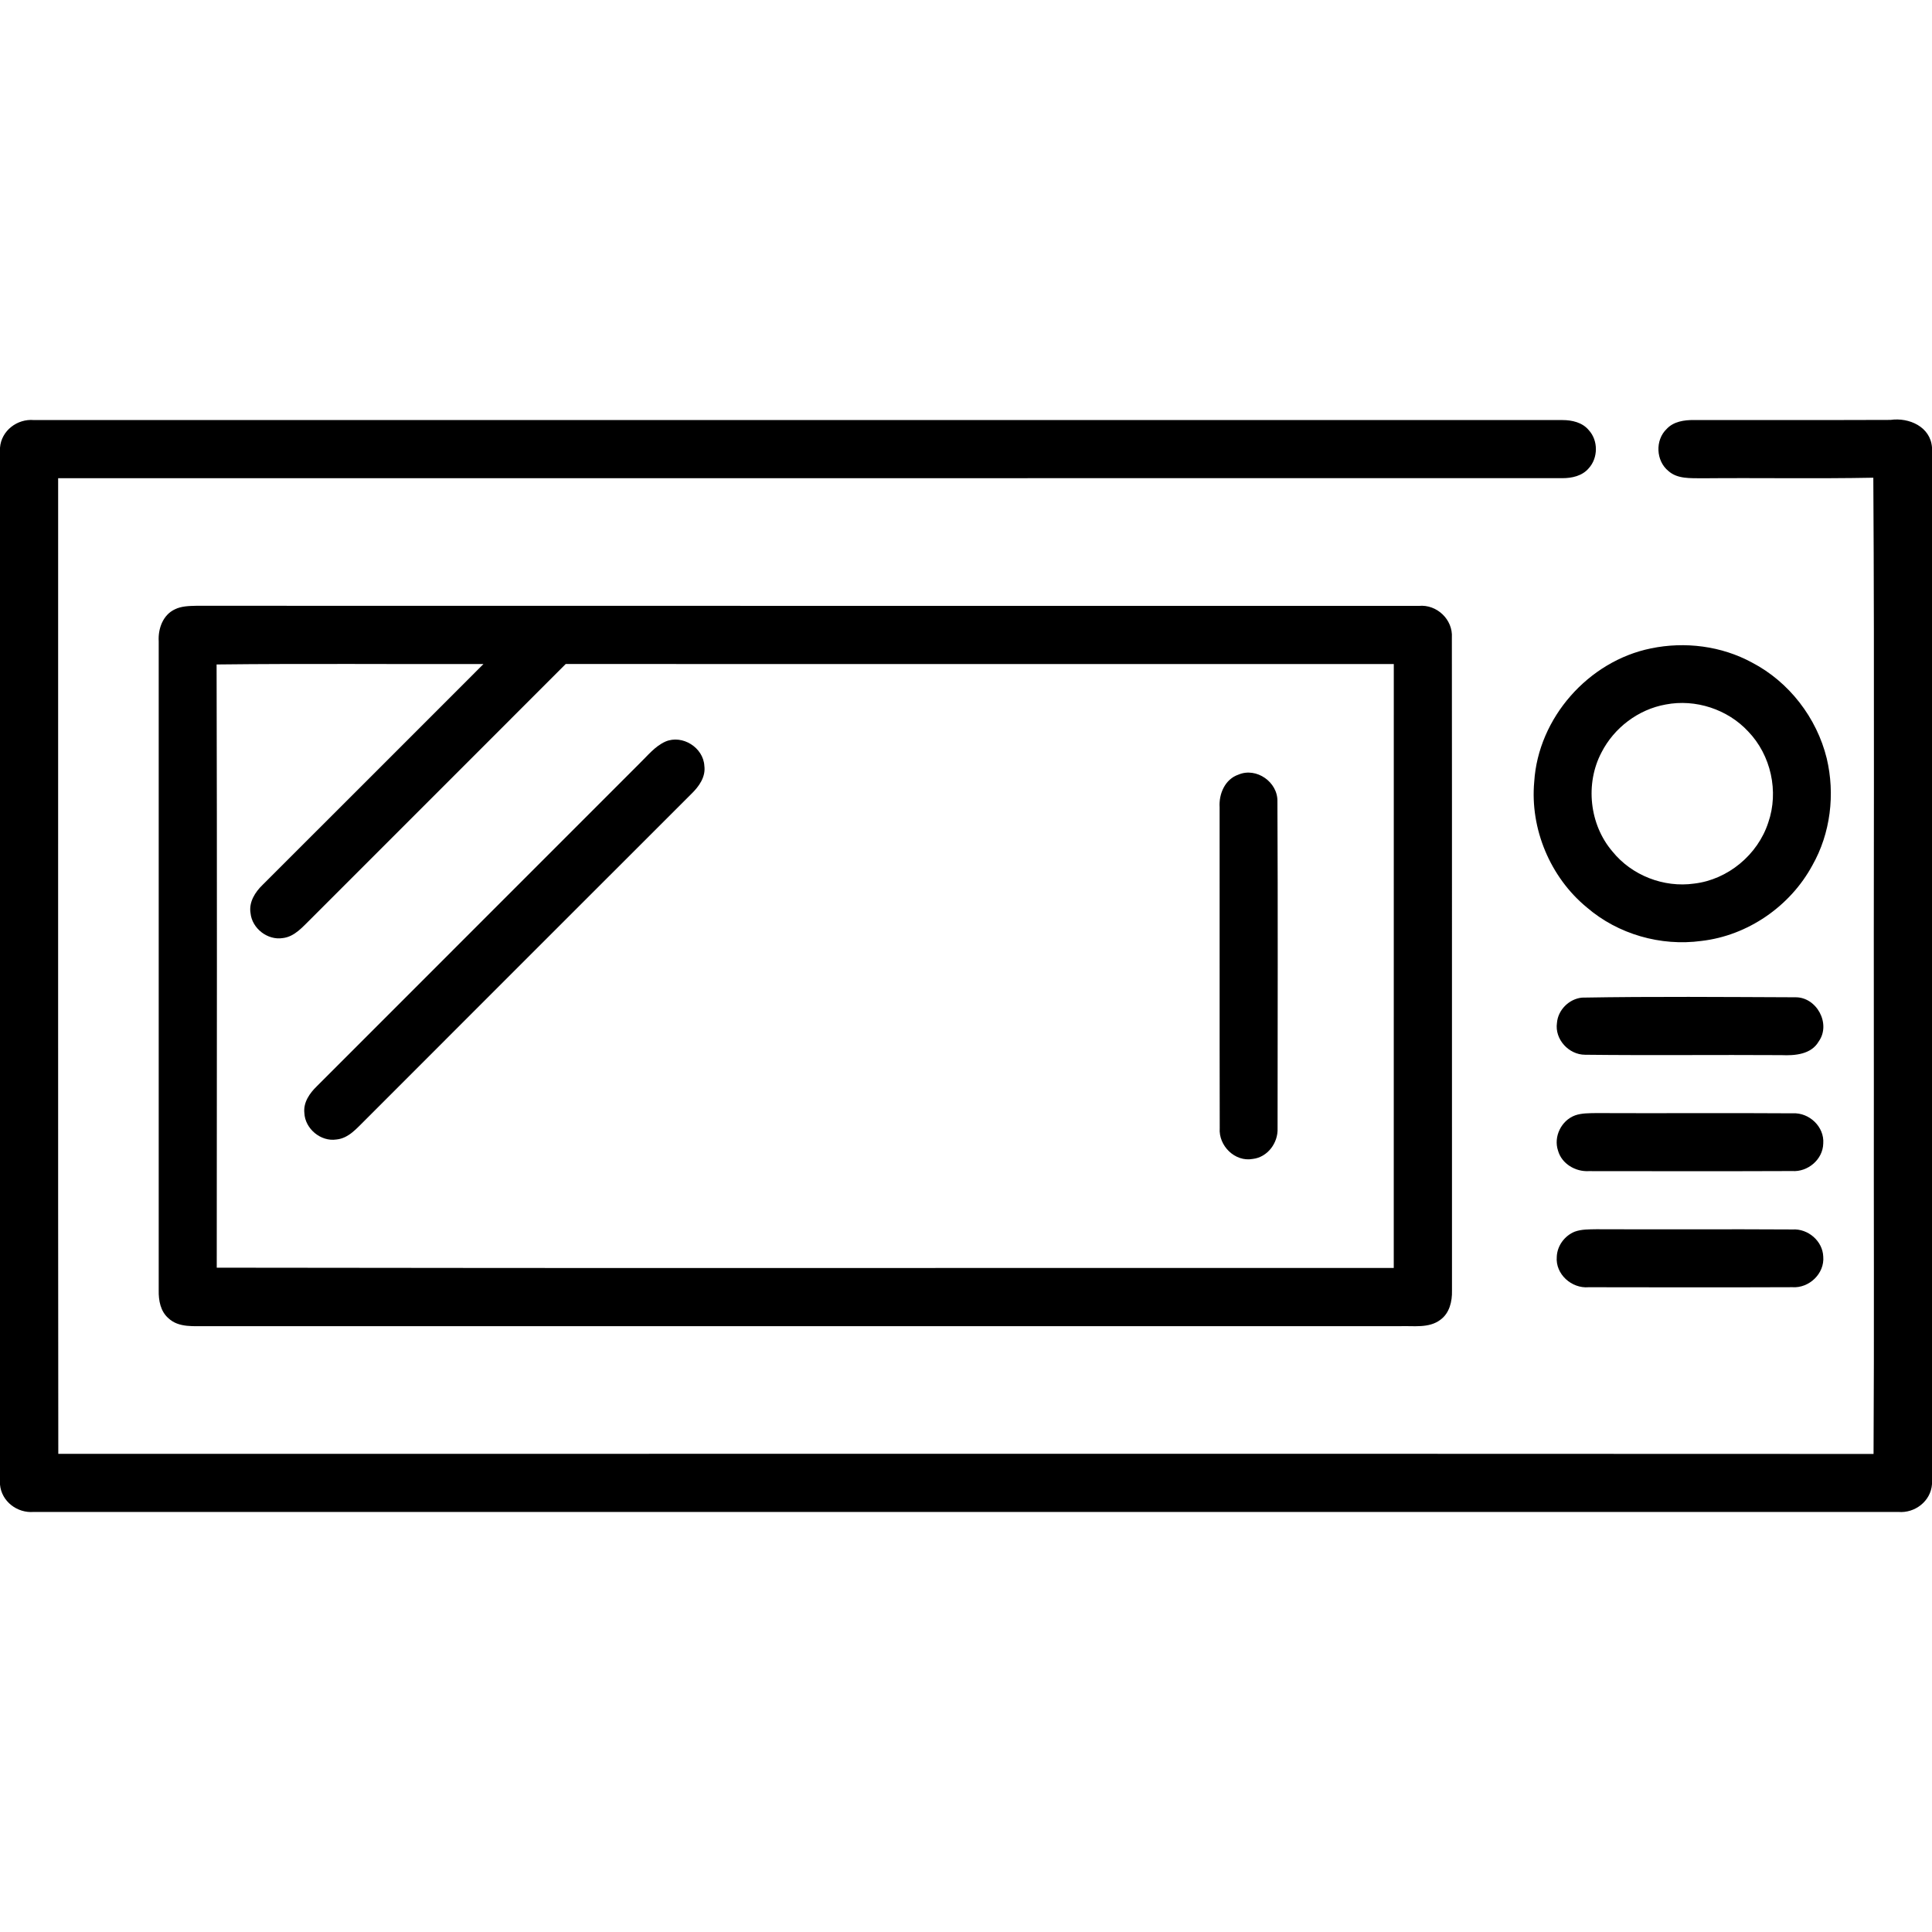
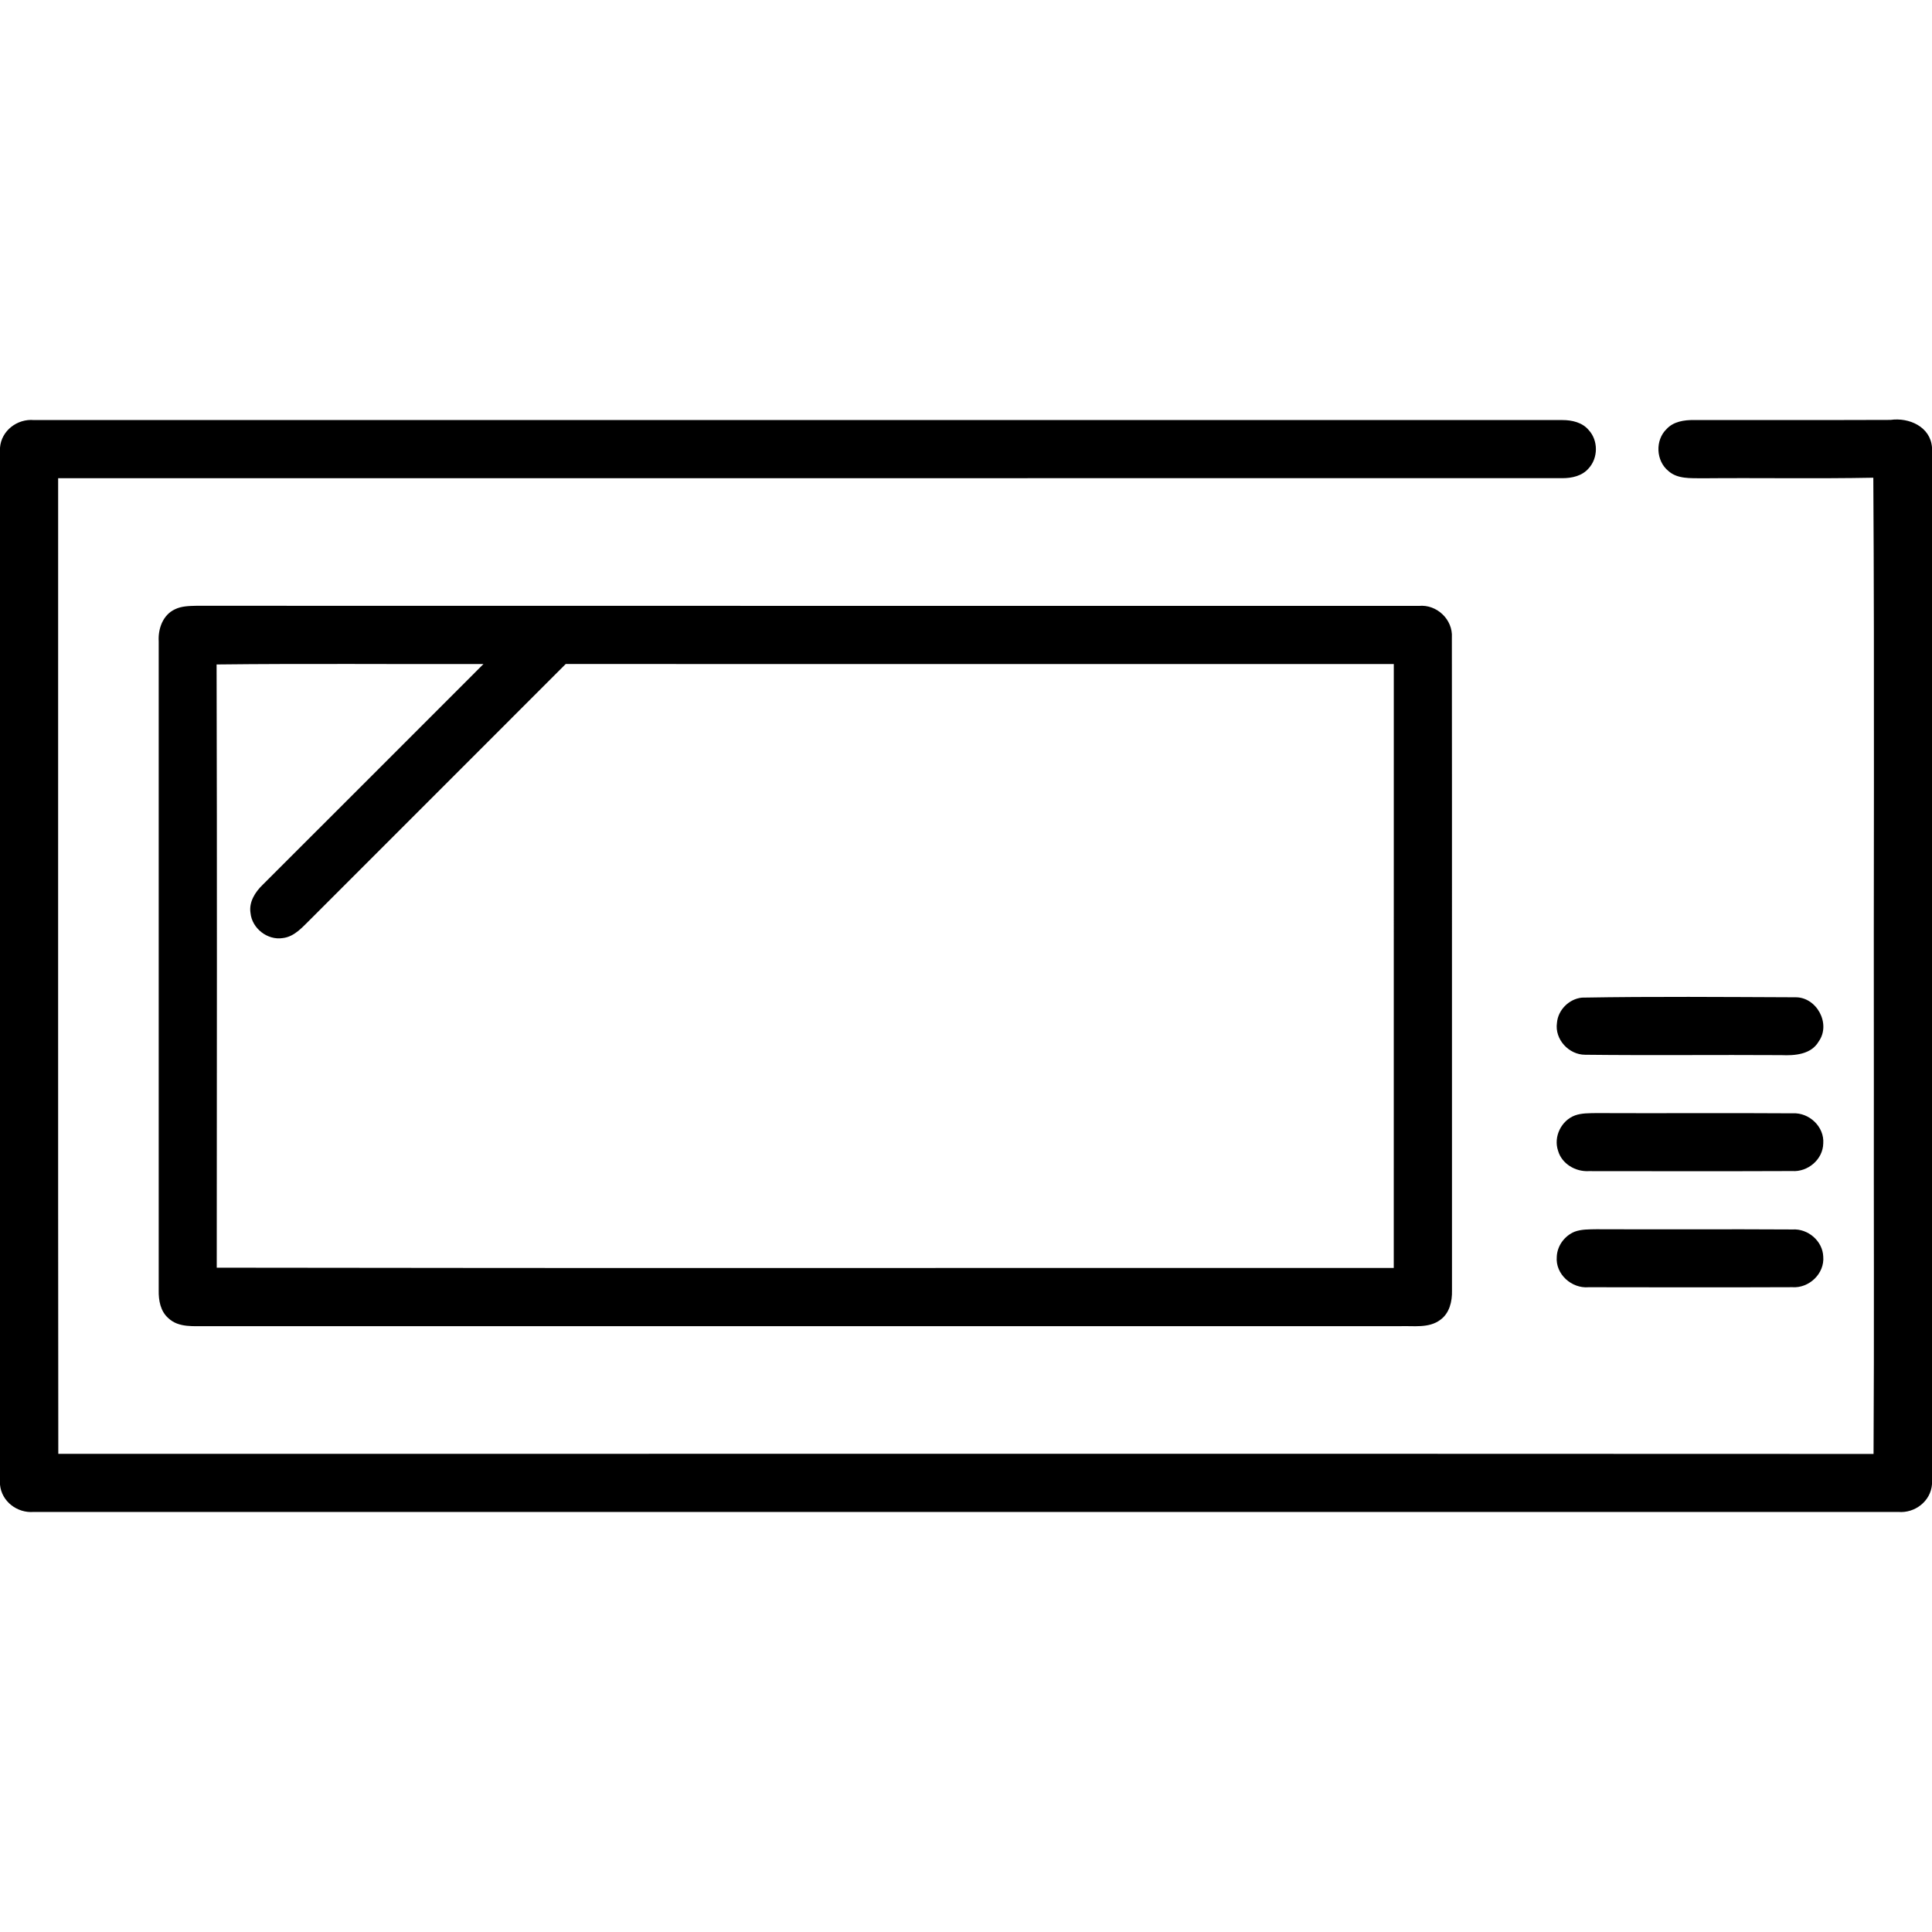
<svg xmlns="http://www.w3.org/2000/svg" width="512pt" height="512pt" viewBox="0 0 512 512">
  <g id="#000000ff">
    <path fill="#000000" opacity="1.00" d=" M 0.00 118.65 C 0.34 114.13 4.58 110.92 9.00 111.32 C 144.02 111.30 279.04 111.31 414.06 111.32 C 416.59 111.32 419.34 111.94 421.03 113.98 C 423.58 116.73 423.55 121.37 421.01 124.12 C 419.30 126.13 416.56 126.73 414.03 126.72 C 281.16 126.73 148.28 126.71 15.41 126.73 C 15.43 212.92 15.36 299.10 15.45 385.29 C 175.80 385.28 336.16 385.24 496.51 385.31 C 496.70 352.86 496.54 320.41 496.59 287.96 C 496.50 234.17 496.78 180.38 496.45 126.60 C 481.30 126.89 466.15 126.61 451.00 126.75 C 448.00 126.69 444.57 126.98 442.16 124.83 C 438.83 122.15 438.58 116.65 441.67 113.69 C 443.51 111.69 446.34 111.29 448.92 111.31 C 466.28 111.29 483.64 111.35 501.01 111.28 C 505.90 110.58 511.59 113.08 512.00 118.57 L 512.00 393.32 C 511.68 397.83 507.47 401.06 503.07 400.68 C 338.35 400.70 173.63 400.70 8.92 400.68 C 4.56 401.04 0.40 397.89 0.00 393.44 L 0.00 118.65 Z" />
    <path fill="#000000" opacity="1.00" d=" M 46.34 161.48 C 48.09 160.61 50.10 160.59 52.01 160.54 C 160.01 160.59 268.00 160.53 376.00 160.57 C 380.76 160.10 385.07 164.18 384.76 168.97 C 384.82 226.66 384.76 284.35 384.79 342.04 C 384.86 344.88 384.14 348.01 381.71 349.76 C 378.66 352.07 374.57 351.31 371.01 351.45 C 265.67 351.44 160.32 351.43 54.98 351.45 C 51.49 351.38 47.38 351.95 44.62 349.33 C 42.53 347.51 42.01 344.64 42.06 342.00 C 42.06 284.66 42.06 227.31 42.06 169.96 C 41.86 166.64 43.16 162.96 46.34 161.48 M 57.40 176.09 C 57.54 229.38 57.47 282.67 57.44 335.95 C 161.41 336.12 265.39 335.99 369.36 336.02 C 369.38 282.67 369.37 229.33 369.37 175.98 C 296.22 175.96 223.07 175.98 149.92 175.97 C 127.42 198.45 104.92 220.95 82.44 243.46 C 80.27 245.55 78.15 248.22 74.94 248.60 C 70.90 249.24 66.78 246.04 66.39 241.96 C 65.92 239.06 67.61 236.41 69.61 234.48 C 89.12 214.99 108.63 195.50 128.12 175.98 C 104.55 176.04 80.97 175.82 57.40 176.09 Z" />
-     <path fill="#000000" opacity="1.00" d=" M 437.52 171.83 C 446.53 169.96 456.22 171.18 464.33 175.60 C 474.14 180.72 481.46 190.24 484.10 200.97 C 486.36 210.46 485.12 220.84 480.28 229.35 C 474.41 240.19 463.14 247.96 450.87 249.36 C 440.11 250.82 428.76 247.58 420.52 240.47 C 410.83 232.50 405.44 219.63 406.59 207.14 C 407.66 190.24 420.96 175.19 437.52 171.83 M 441.43 186.70 C 434.18 187.99 427.75 192.86 424.41 199.41 C 420.04 207.70 421.21 218.54 427.32 225.66 C 432.43 232.00 440.92 235.30 448.97 234.16 C 457.90 233.12 465.84 226.51 468.61 217.98 C 471.46 209.76 469.32 200.10 463.29 193.85 C 457.84 187.96 449.31 185.18 441.43 186.70 Z" />
-     <path fill="#000000" opacity="1.00" d=" M 176.36 196.52 C 180.85 194.61 186.40 198.12 186.66 202.96 C 187.06 205.88 185.24 208.42 183.26 210.35 C 154.45 239.14 125.63 267.94 96.84 296.77 C 94.62 298.91 92.44 301.68 89.13 301.98 C 85.00 302.60 80.84 299.13 80.66 294.96 C 80.35 292.15 82.05 289.73 83.95 287.88 C 112.44 259.39 140.93 230.90 169.41 202.40 C 171.59 200.31 173.53 197.78 176.36 196.52 Z" />
-     <path fill="#000000" opacity="1.00" d=" M 328.21 205.28 C 332.95 203.26 338.65 207.26 338.53 212.37 C 338.67 241.24 338.59 270.12 338.57 299.00 C 338.74 302.86 335.93 306.68 331.99 307.13 C 327.26 307.99 322.89 303.63 323.24 298.95 C 323.18 270.61 323.24 242.27 323.21 213.93 C 322.98 210.38 324.65 206.48 328.21 205.28 Z" />
    <path fill="#000000" opacity="1.00" d=" M 419.25 264.38 C 438.06 264.05 456.91 264.22 475.72 264.29 C 481.44 264.17 485.31 271.33 481.97 276.01 C 479.97 279.45 475.64 279.78 472.08 279.62 C 454.74 279.51 437.40 279.72 420.07 279.52 C 415.74 279.52 411.97 275.42 412.61 271.08 C 412.88 267.64 415.83 264.71 419.25 264.38 Z" />
    <path fill="#000000" opacity="1.00" d=" M 417.41 295.59 C 419.19 294.96 421.12 295.02 423.00 294.98 C 440.37 295.06 457.74 294.92 475.10 295.04 C 479.46 294.80 483.52 298.61 483.18 303.05 C 483.08 307.27 479.10 310.63 474.94 310.34 C 456.97 310.41 438.99 310.38 421.02 310.36 C 417.51 310.55 413.88 308.42 412.90 304.95 C 411.64 301.25 413.76 296.93 417.41 295.59 Z" />
    <path fill="#000000" opacity="1.00" d=" M 417.30 326.41 C 419.13 325.74 421.12 325.80 423.06 325.76 C 440.38 325.84 457.72 325.71 475.05 325.82 C 479.14 325.57 483.02 328.87 483.18 333.01 C 483.57 337.51 479.42 341.44 474.98 341.12 C 456.99 341.19 438.99 341.16 421.00 341.13 C 416.51 341.52 412.16 337.67 412.56 333.06 C 412.67 330.15 414.62 327.51 417.30 326.41 Z" />
  </g>
</svg>